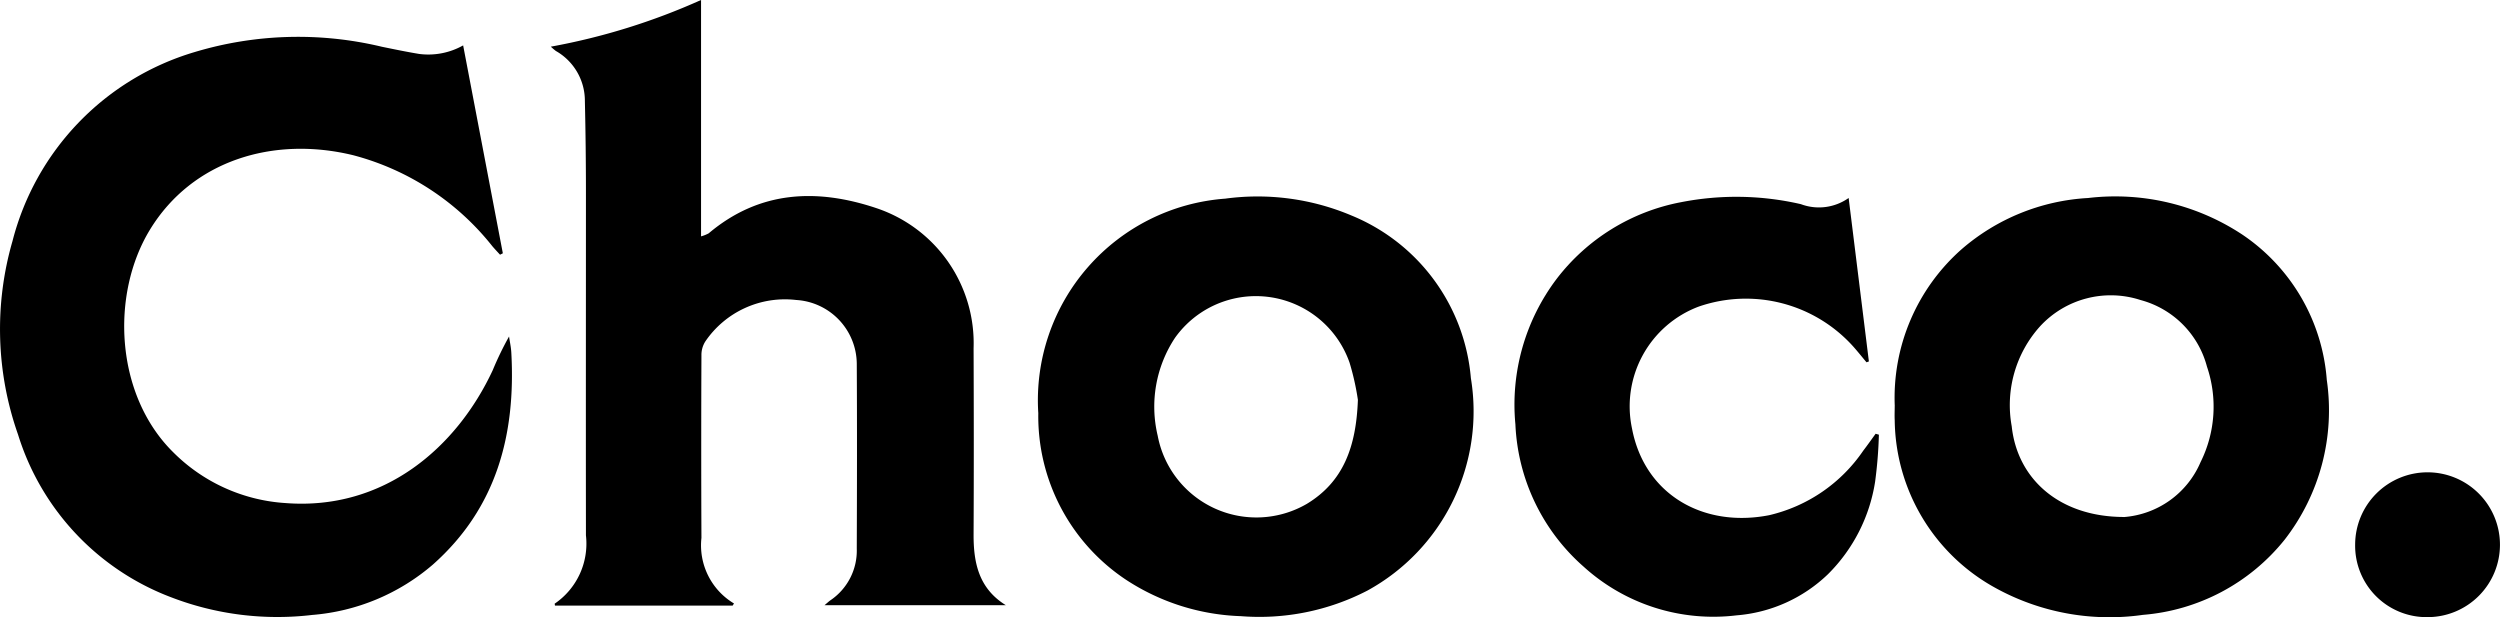
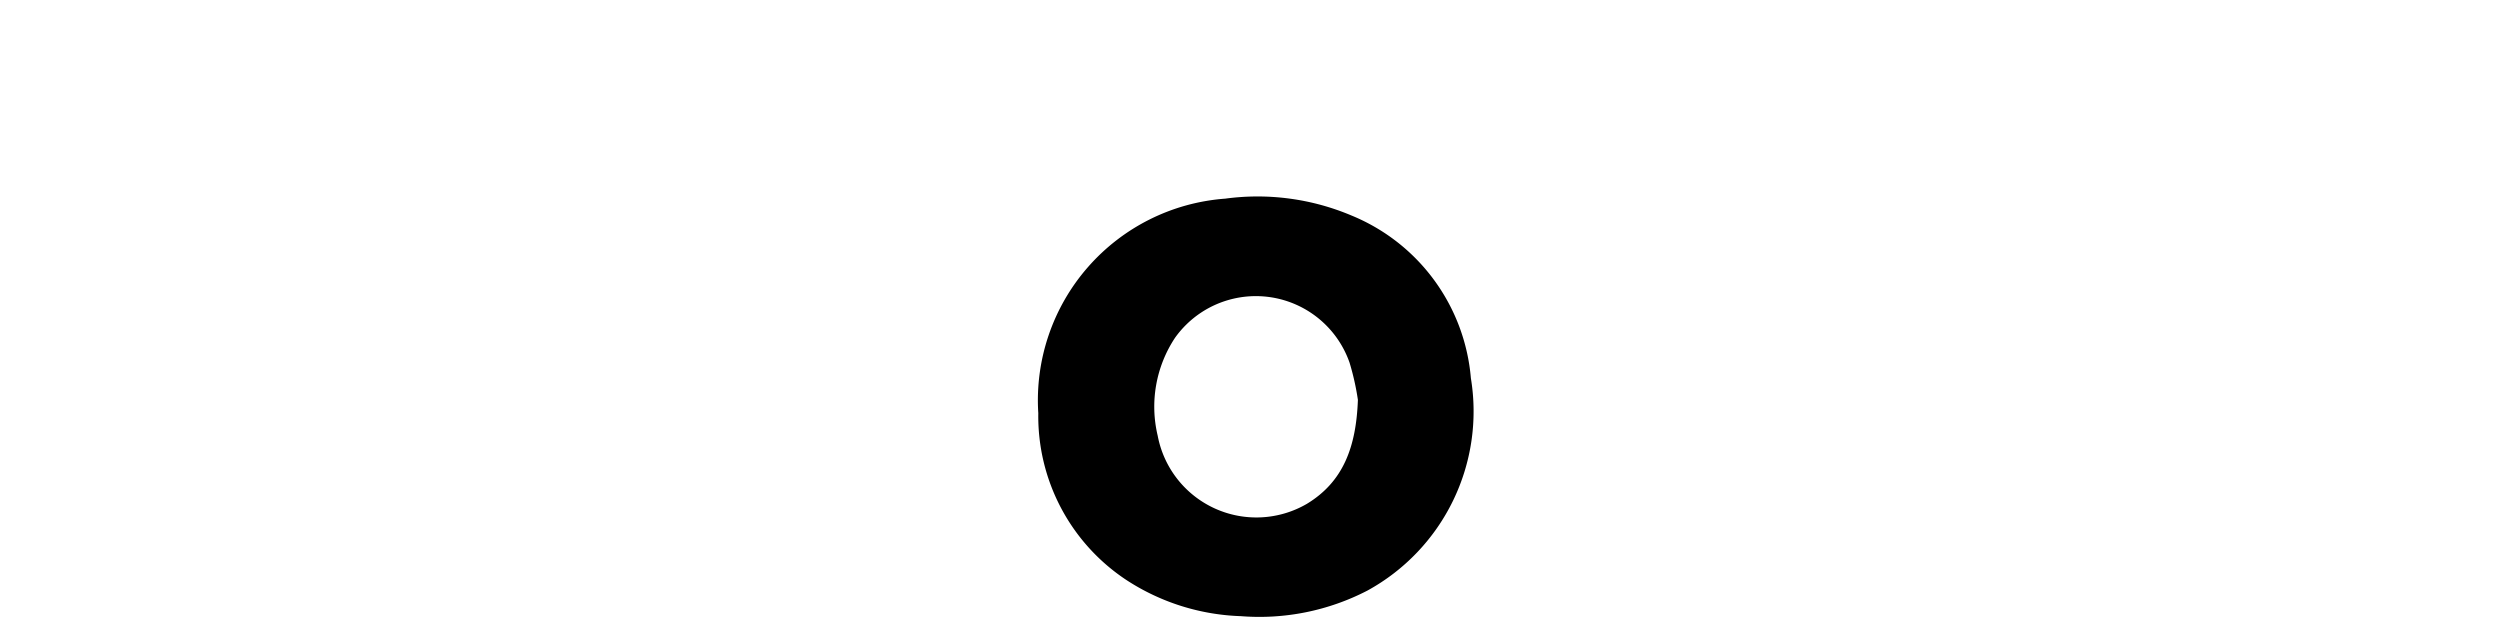
<svg xmlns="http://www.w3.org/2000/svg" data-name="Choco" width="127.441" height="31.456" viewBox="0 0 127.441 31.456">
-   <path d="M23.609,18.459l2.024,10.6-.143.072c-.131-.144-.266-.285-.392-.433a13.405,13.405,0,0,0-7.083-4.636c-4.059-.994-8.214.252-10.375,3.8-2.005,3.291-1.777,8.4,1.179,11.328a8.878,8.878,0,0,0,5.715,2.6c5.043.4,8.752-2.84,10.583-6.77A16.342,16.342,0,0,1,25.95,33.3c.039.274.1.547.115.823.232,4.176-.751,7.921-3.994,10.8a10.734,10.734,0,0,1-6.159,2.572A15.073,15.073,0,0,1,8.74,46.6,12.974,12.974,0,0,1,.92,38.3a16.164,16.164,0,0,1-.283-9.863A13.563,13.563,0,0,1,9.926,18.8a18.288,18.288,0,0,1,9.538-.27c.63.129,1.261.26,1.9.366a3.613,3.613,0,0,0,2.249-.437" transform="translate(0 -16.147)" />
-   <path d="M278.06,30.871h-9.051c0-.04-.021-.093-.009-.1a3.7,3.7,0,0,0,1.589-3.477c-.008-5.814,0-11.628,0-17.442q0-2.349-.054-4.7A2.92,2.92,0,0,0,269.057,2.6a3.134,3.134,0,0,1-.258-.22A33.169,33.169,0,0,0,276.457,0v12.05a1.79,1.79,0,0,0,.39-.155c2.588-2.184,5.521-2.3,8.554-1.282a7.261,7.261,0,0,1,4.949,7.141c.012,3.151.016,6.3,0,9.452-.009,1.468.251,2.782,1.645,3.647H282.75c.148-.124.219-.194.3-.25a3.051,3.051,0,0,0,1.345-2.632c.012-3.151.018-6.3,0-9.452a3.284,3.284,0,0,0-3.092-3.226,4.91,4.91,0,0,0-4.619,2.1,1.278,1.278,0,0,0-.207.729q-.021,4.648,0,9.3a3.451,3.451,0,0,0,1.659,3.342l-.073.115" transform="translate(-240.72 -0.001)" />
  <path d="M506.667,107.032A10.308,10.308,0,0,1,516.2,96.116a12.3,12.3,0,0,1,6.437.861,9.855,9.855,0,0,1,6.083,8.289,10.418,10.418,0,0,1-5.271,10.828A11.975,11.975,0,0,1,517,117.4a11.343,11.343,0,0,1-5.843-1.845,10.006,10.006,0,0,1-4.488-8.524m16.291-.663a13.11,13.11,0,0,0-.424-1.89,5.059,5.059,0,0,0-8.9-1.265,6.36,6.36,0,0,0-.881,4.987,5.119,5.119,0,0,0,7.613,3.469c1.844-1.123,2.505-2.885,2.593-5.3" transform="translate(-453.74 -85.99)" />
-   <path d="M924.579,106.769a10.1,10.1,0,0,1,3.4-7.988,10.753,10.753,0,0,1,6.455-2.618,11.745,11.745,0,0,1,7.855,1.86,9.811,9.811,0,0,1,4.313,7.412,10.746,10.746,0,0,1-2.153,8.151,10.319,10.319,0,0,1-7.222,3.827,12.042,12.042,0,0,1-7.563-1.4,9.875,9.875,0,0,1-5.087-8.518c-.014-.242,0-.487,0-.73m11.679,5.662a4.628,4.628,0,0,0,3.912-2.8,6.339,6.339,0,0,0,.326-4.869,4.773,4.773,0,0,0-3.385-3.394,4.9,4.9,0,0,0-5.125,1.342,6,6,0,0,0-1.443,5.091c.284,2.677,2.413,4.618,5.715,4.626" transform="translate(-827.991 -86.069)" />
-   <path d="M756.257,96.124c.353,2.849.692,5.587,1.031,8.325l-.121.045c-.216-.258-.426-.521-.648-.773a7.357,7.357,0,0,0-7.9-2.069,5.432,5.432,0,0,0-3.406,6.217c.64,3.372,3.643,5.077,6.995,4.418a8,8,0,0,0,4.794-3.29c.217-.281.421-.574.63-.861l.166.048a22.451,22.451,0,0,1-.193,2.4,8.474,8.474,0,0,1-2.4,4.709,7.577,7.577,0,0,1-4.659,2.1,9.839,9.839,0,0,1-7.809-2.49,10.236,10.236,0,0,1-3.468-7.244,10.625,10.625,0,0,1,2.1-7.415,10.424,10.424,0,0,1,6.344-3.912,14.622,14.622,0,0,1,6.107.1,2.626,2.626,0,0,0,2.436-.314" transform="translate(-662.019 -86.025)" />
-   <path d="M1149.3,233.644a3.691,3.691,0,1,1,3.708,3.7,3.642,3.642,0,0,1-3.708-3.7" transform="translate(-1029.243 -205.885)" />
</svg>